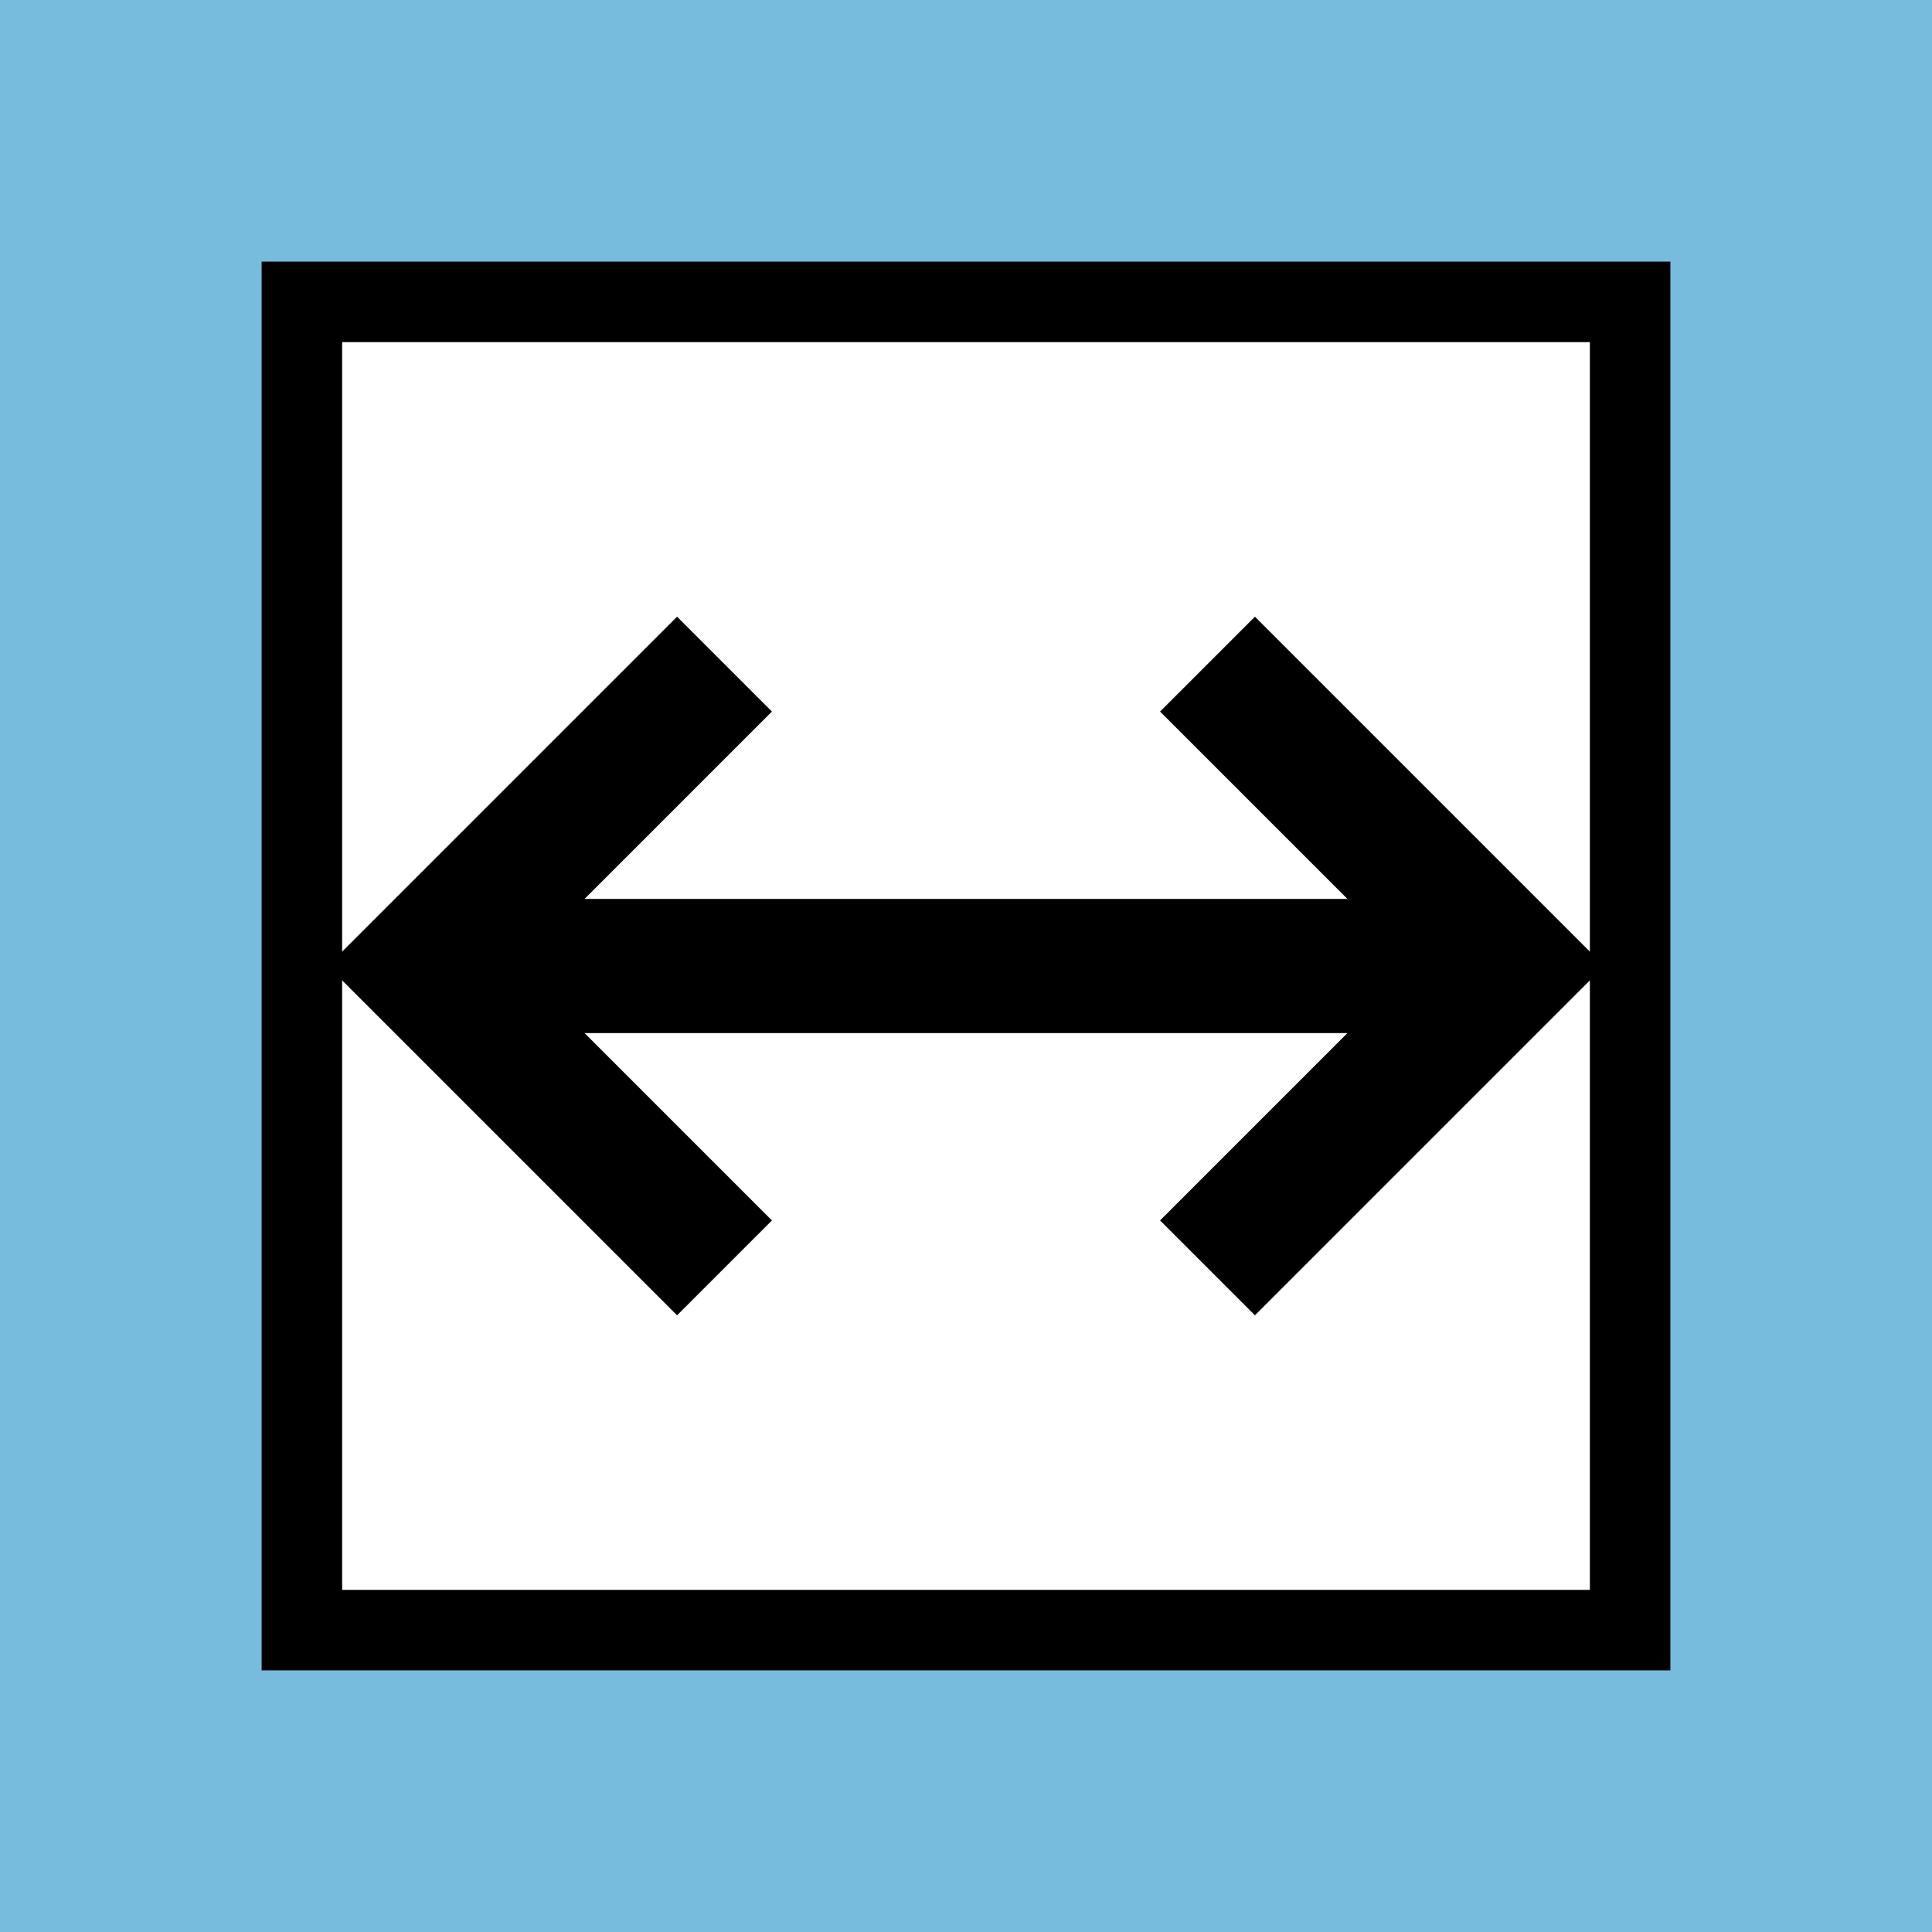
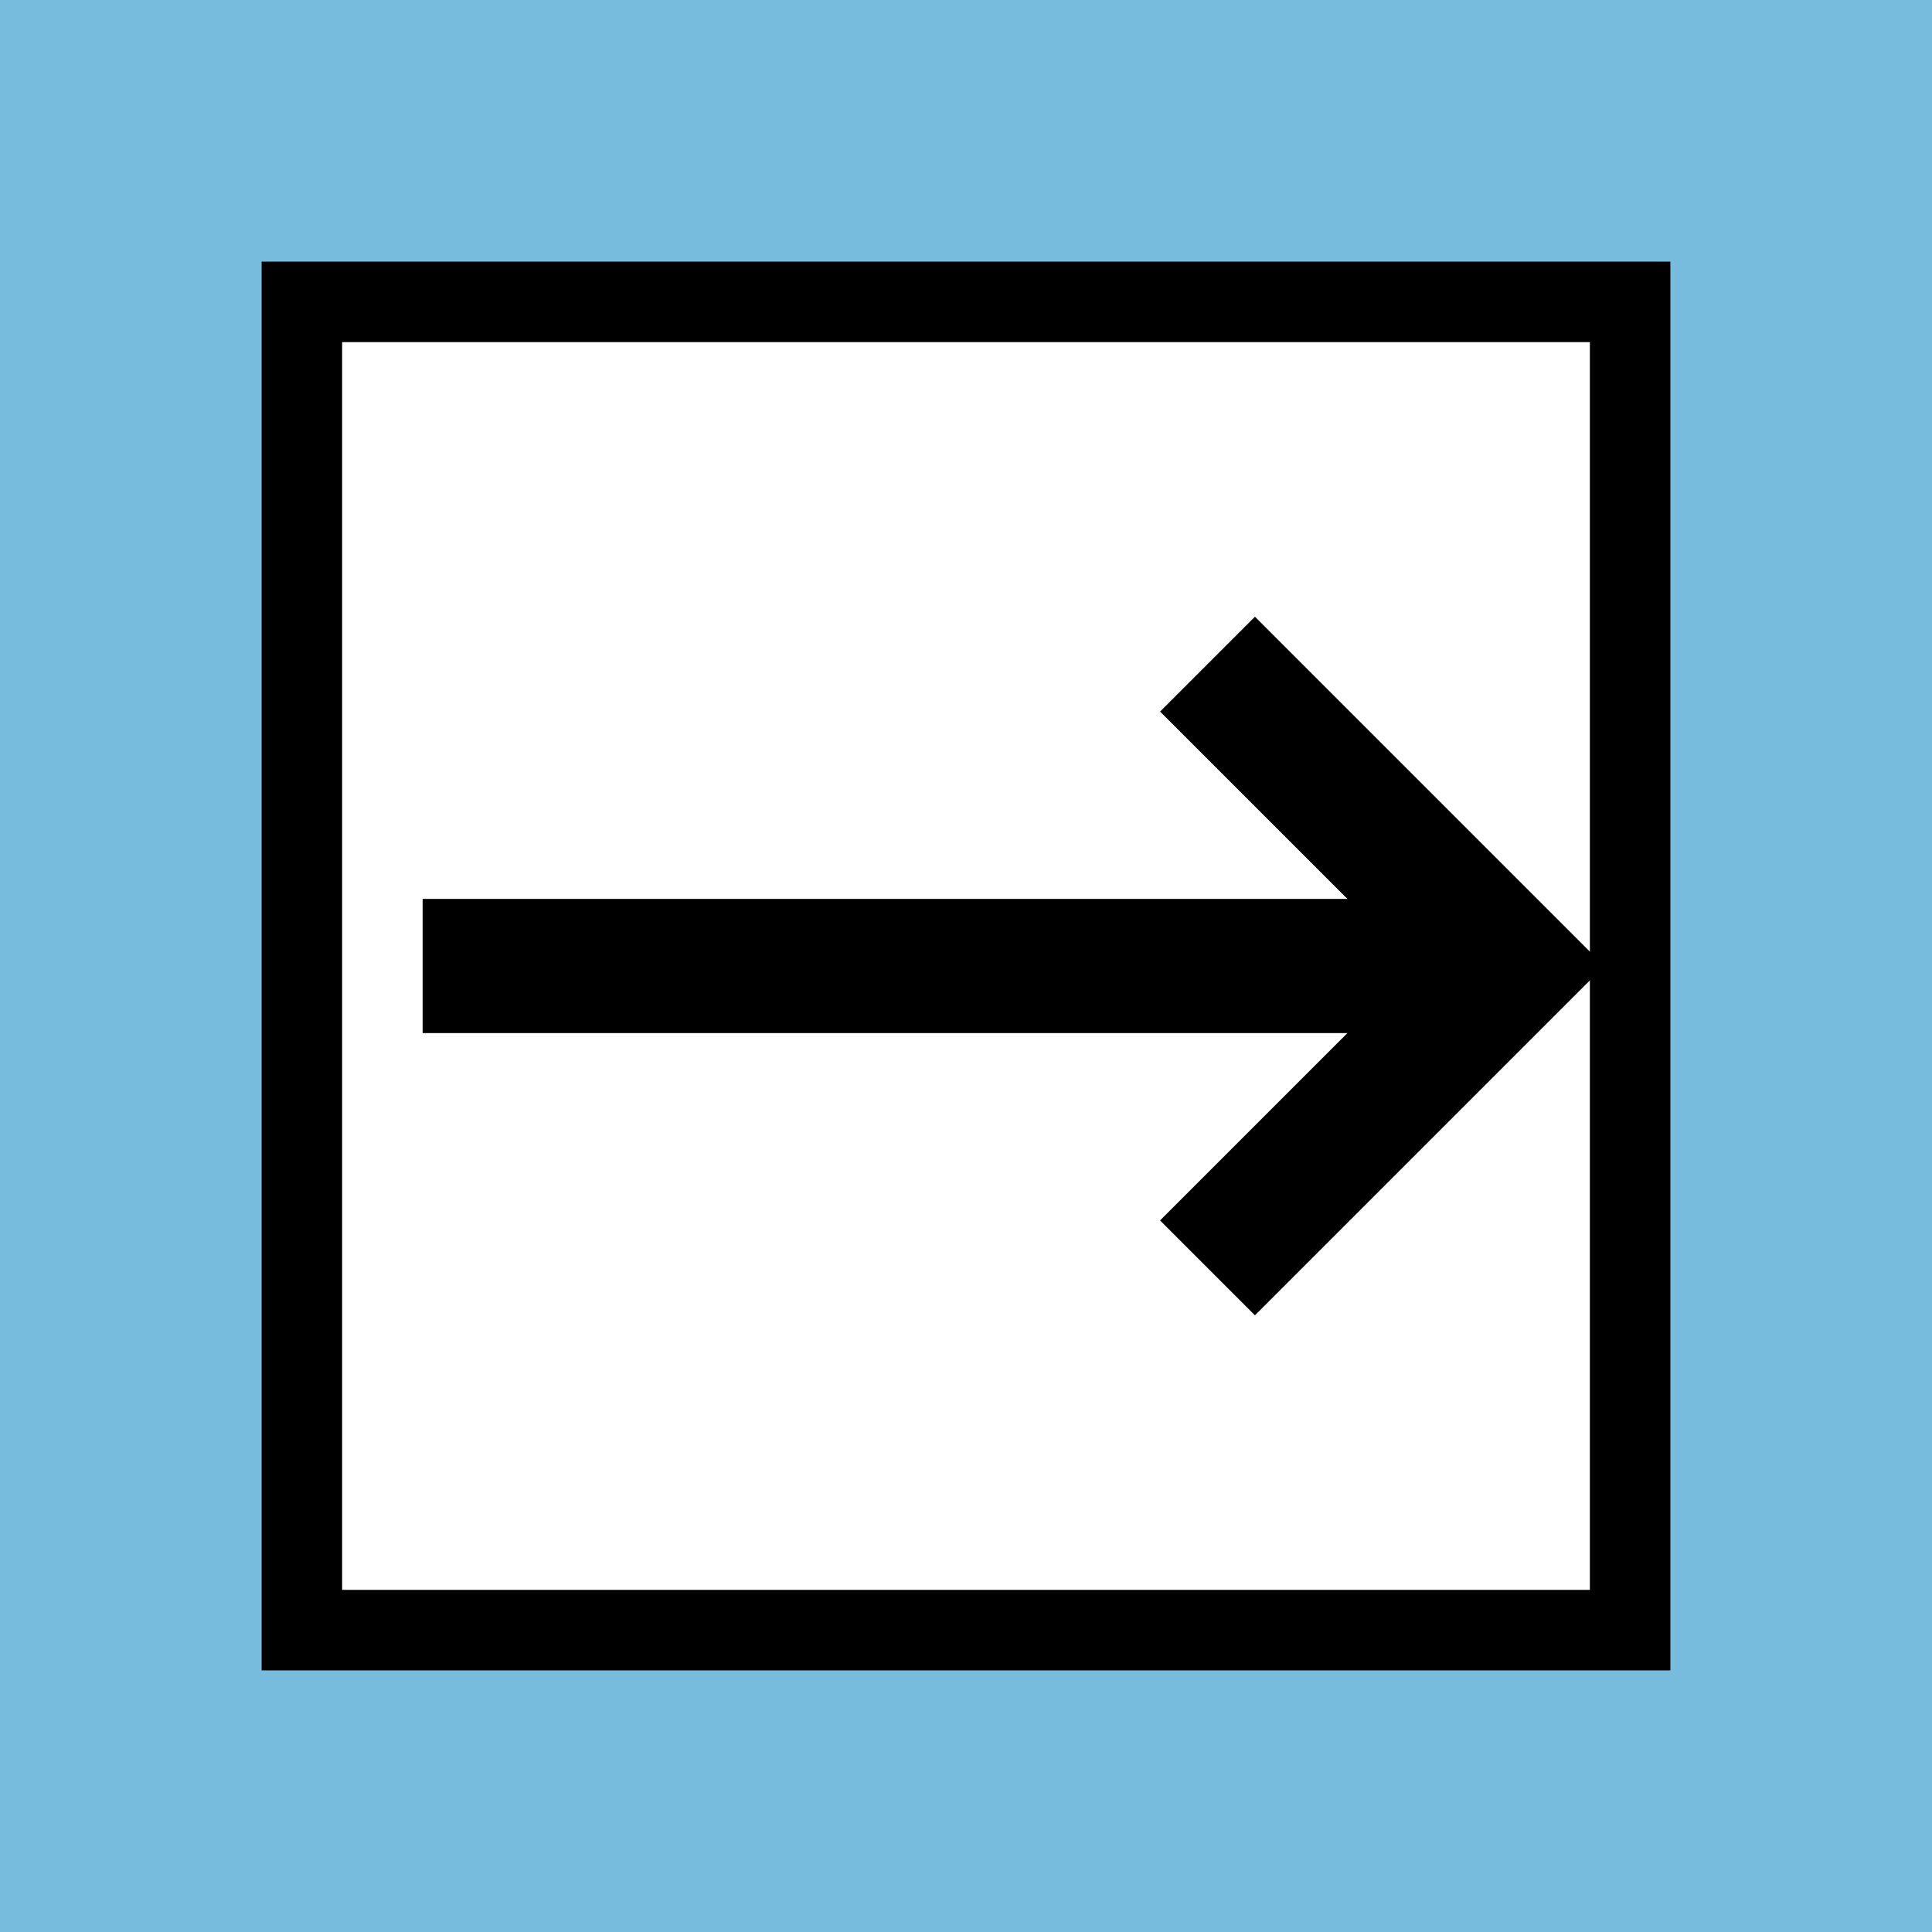
<svg xmlns="http://www.w3.org/2000/svg" xmlns:xlink="http://www.w3.org/1999/xlink" version="1.1" preserveAspectRatio="xMidYMid meet" viewBox="0 0 720 720" width="720" height="720">
  <defs>
    <path d="M-22.5 742.5L-22.5 -22.5L742.5 -22.5L742.5 742.5L742.5 742.5L-22.5 742.5ZM607.5 112.5L112.5 112.5L112.5 607.5L607.5 607.5L607.5 607.5L607.5 112.5Z" id="n35dVfioZk" />
    <path d="M562.5 360L157.5 360L562.5 360Z" id="f3PxanhN4C" />
-     <path d="M270 472.5L157.5 360L270 247.5" id="cxRMNCYb" />
    <path d="M450 472.5L562.5 360L450 247.5" id="b2YlYPiTsC" />
  </defs>
  <g>
    <g>
      <g>
        <g>
          <use xlink:href="#n35dVfioZk" opacity="1" fill="#77bbdd" fill-opacity="1" />
          <g>
            <use xlink:href="#n35dVfioZk" opacity="1" fill-opacity="0" stroke="#000000" stroke-width="30" stroke-opacity="1" />
          </g>
        </g>
        <g>
          <g>
            <g>
              <use xlink:href="#f3PxanhN4C" opacity="1" fill-opacity="0" stroke="#000000" stroke-width="50" stroke-opacity="1" />
            </g>
          </g>
          <g>
            <g>
              <use xlink:href="#cxRMNCYb" opacity="1" fill-opacity="0" stroke="#000000" stroke-width="50" stroke-opacity="1" />
            </g>
          </g>
          <g>
            <g>
              <use xlink:href="#b2YlYPiTsC" opacity="1" fill-opacity="0" stroke="#000000" stroke-width="50" stroke-opacity="1" />
            </g>
          </g>
        </g>
      </g>
    </g>
  </g>
</svg>